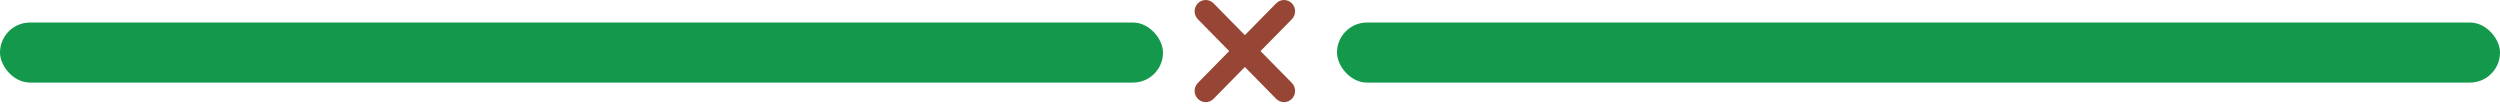
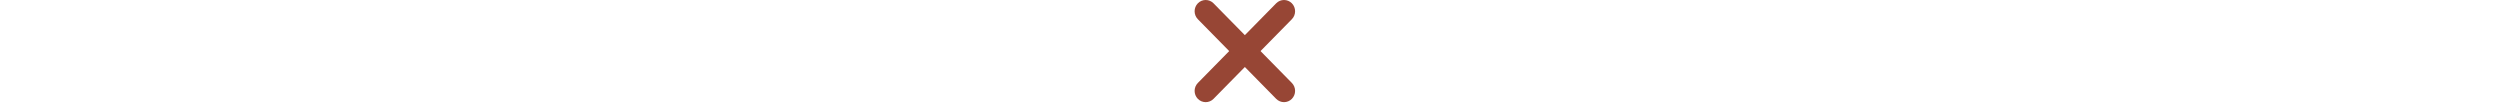
<svg xmlns="http://www.w3.org/2000/svg" viewBox="0 0 333 14" fill="none">
-   <rect y="3" width="154.912" height="8" rx="4" fill="#13984C" />
-   <rect x="178.088" y="3" width="154.912" height="8" rx="4" fill="#13984C" />
  <path d="M159.555 2.561C158.979 1.975 158.979 1.025 159.555 0.439C160.131 -0.146 161.065 -0.146 161.641 0.439L172.075 11.046C172.651 11.632 172.651 12.582 172.075 13.167C171.499 13.753 170.565 13.753 169.988 13.167L159.555 2.561Z" fill="#974635" />
  <path d="M169.988 0.439C170.565 -0.146 171.499 -0.146 172.075 0.439C172.651 1.025 172.651 1.975 172.075 2.561L161.641 13.167C161.065 13.753 160.131 13.753 159.555 13.167C158.979 12.582 158.979 11.632 159.555 11.046L169.988 0.439Z" fill="#974635" />
</svg>